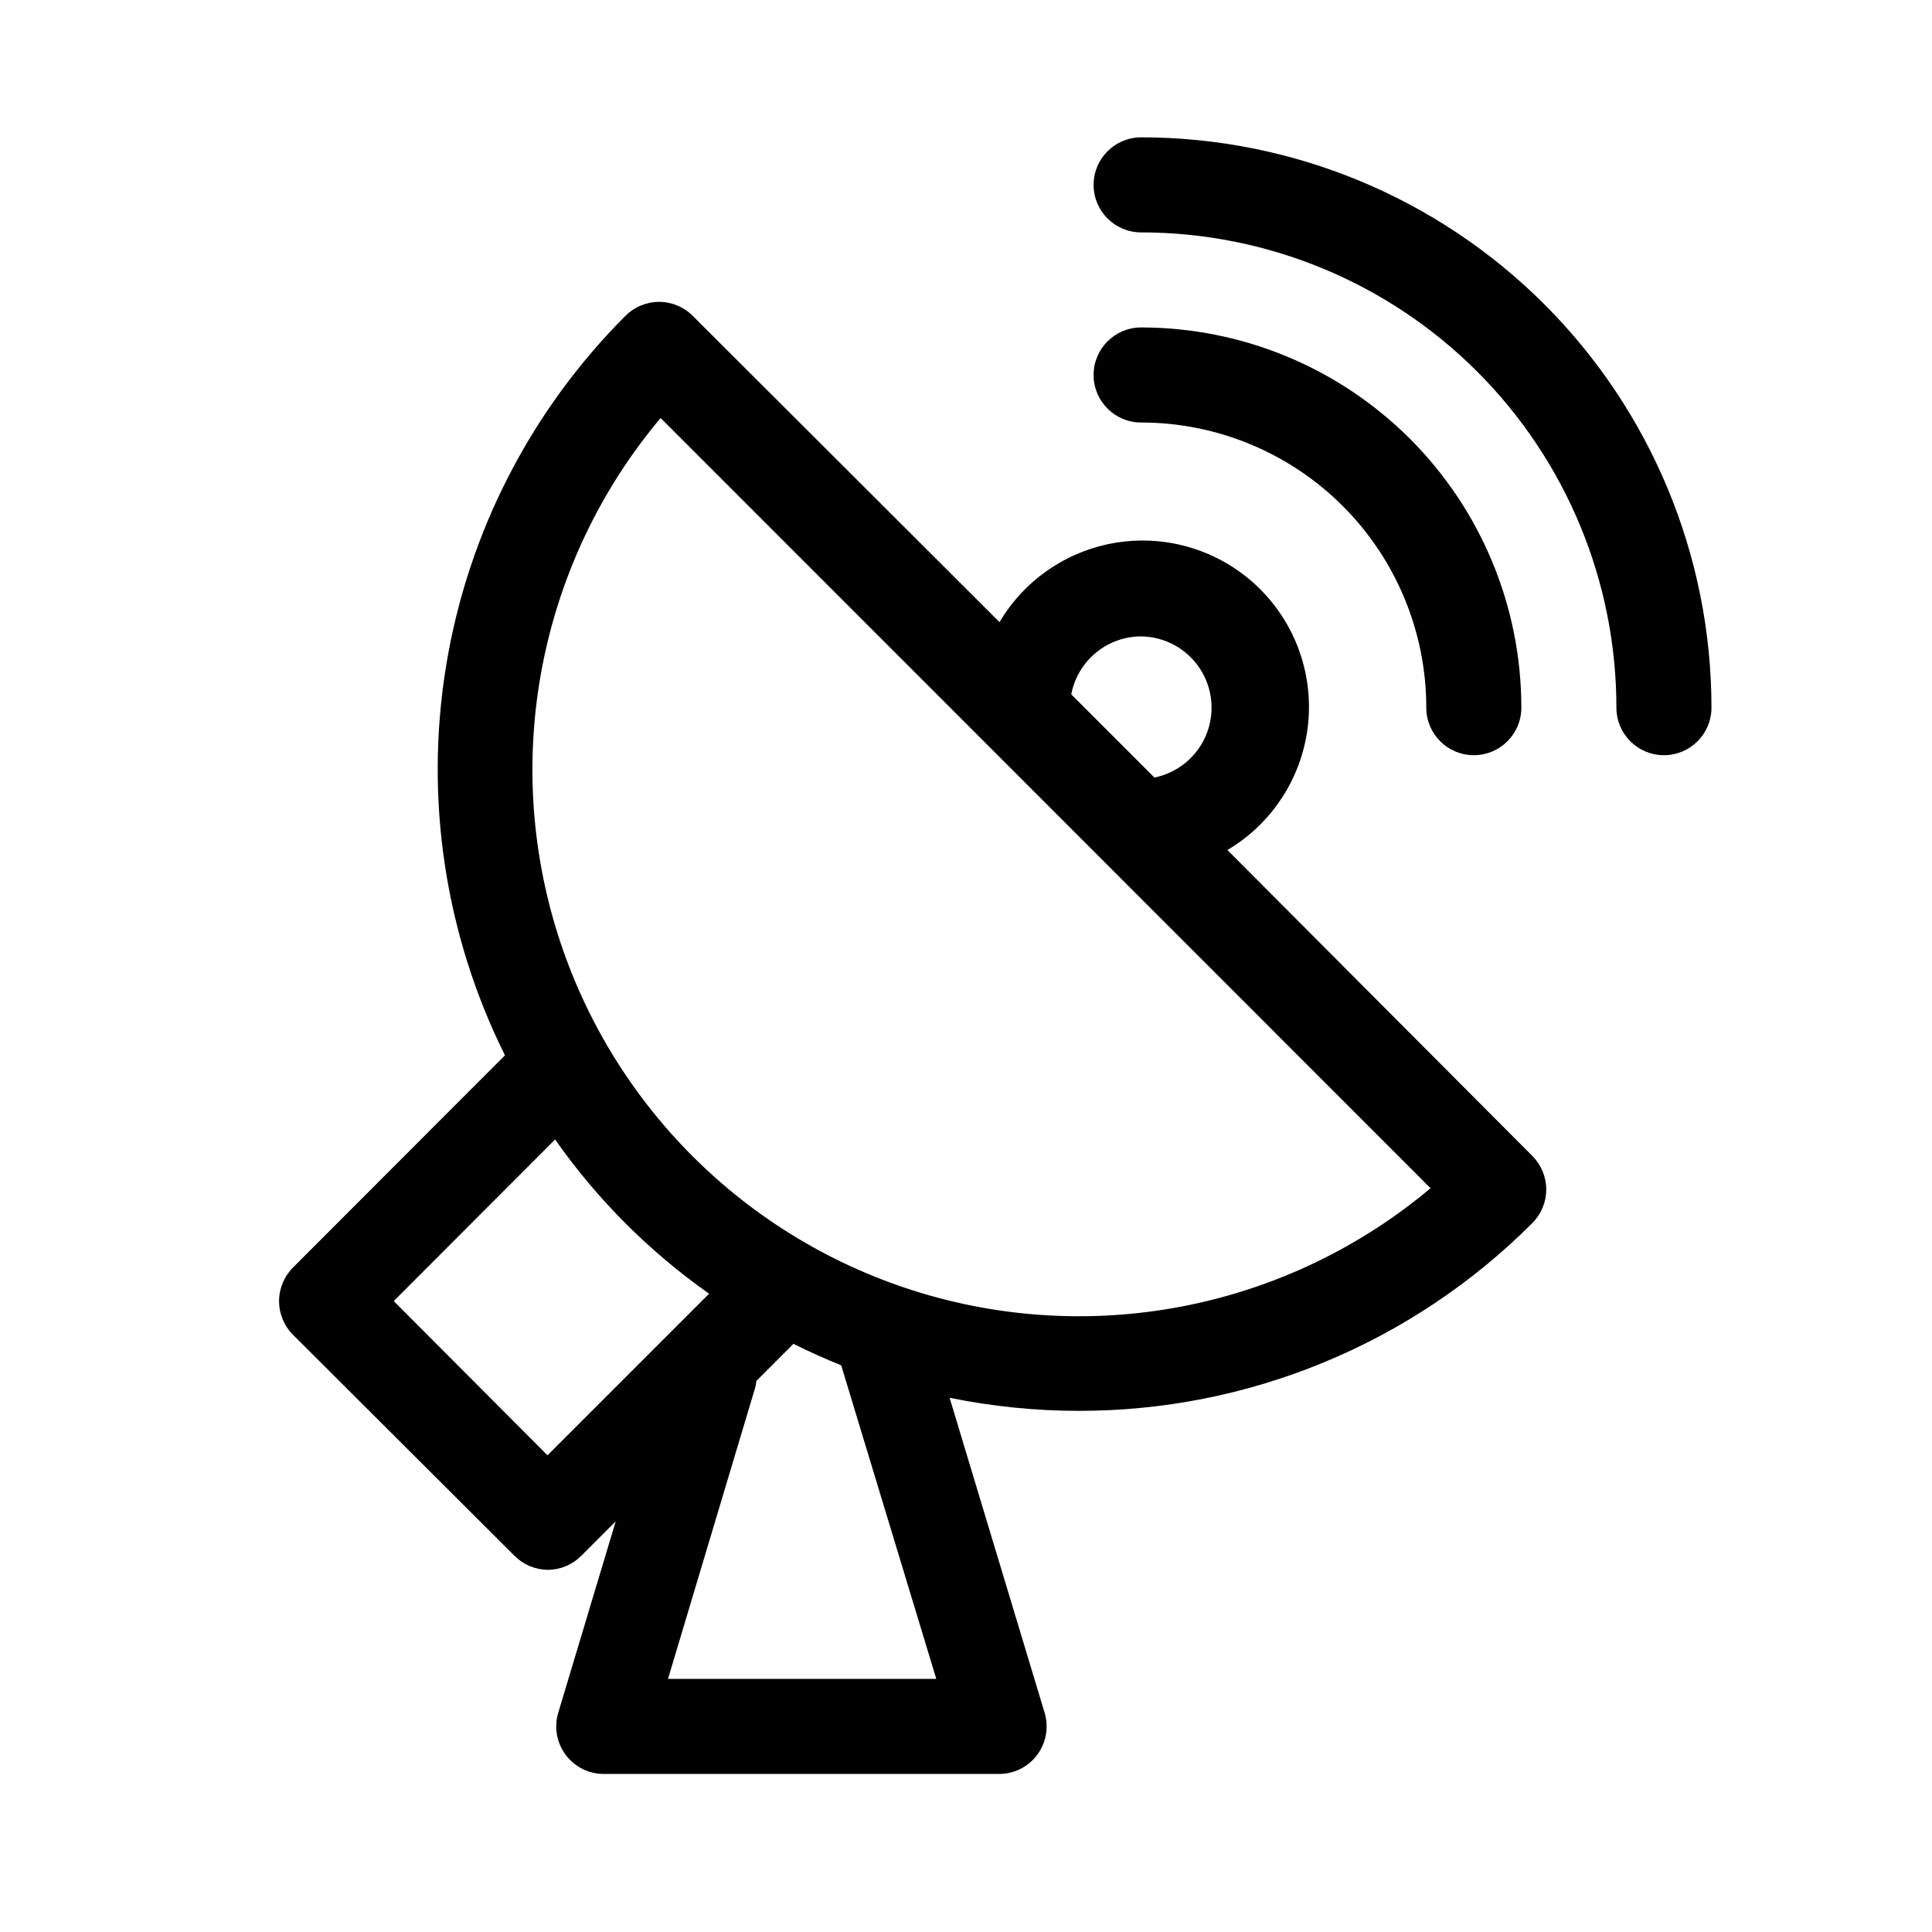
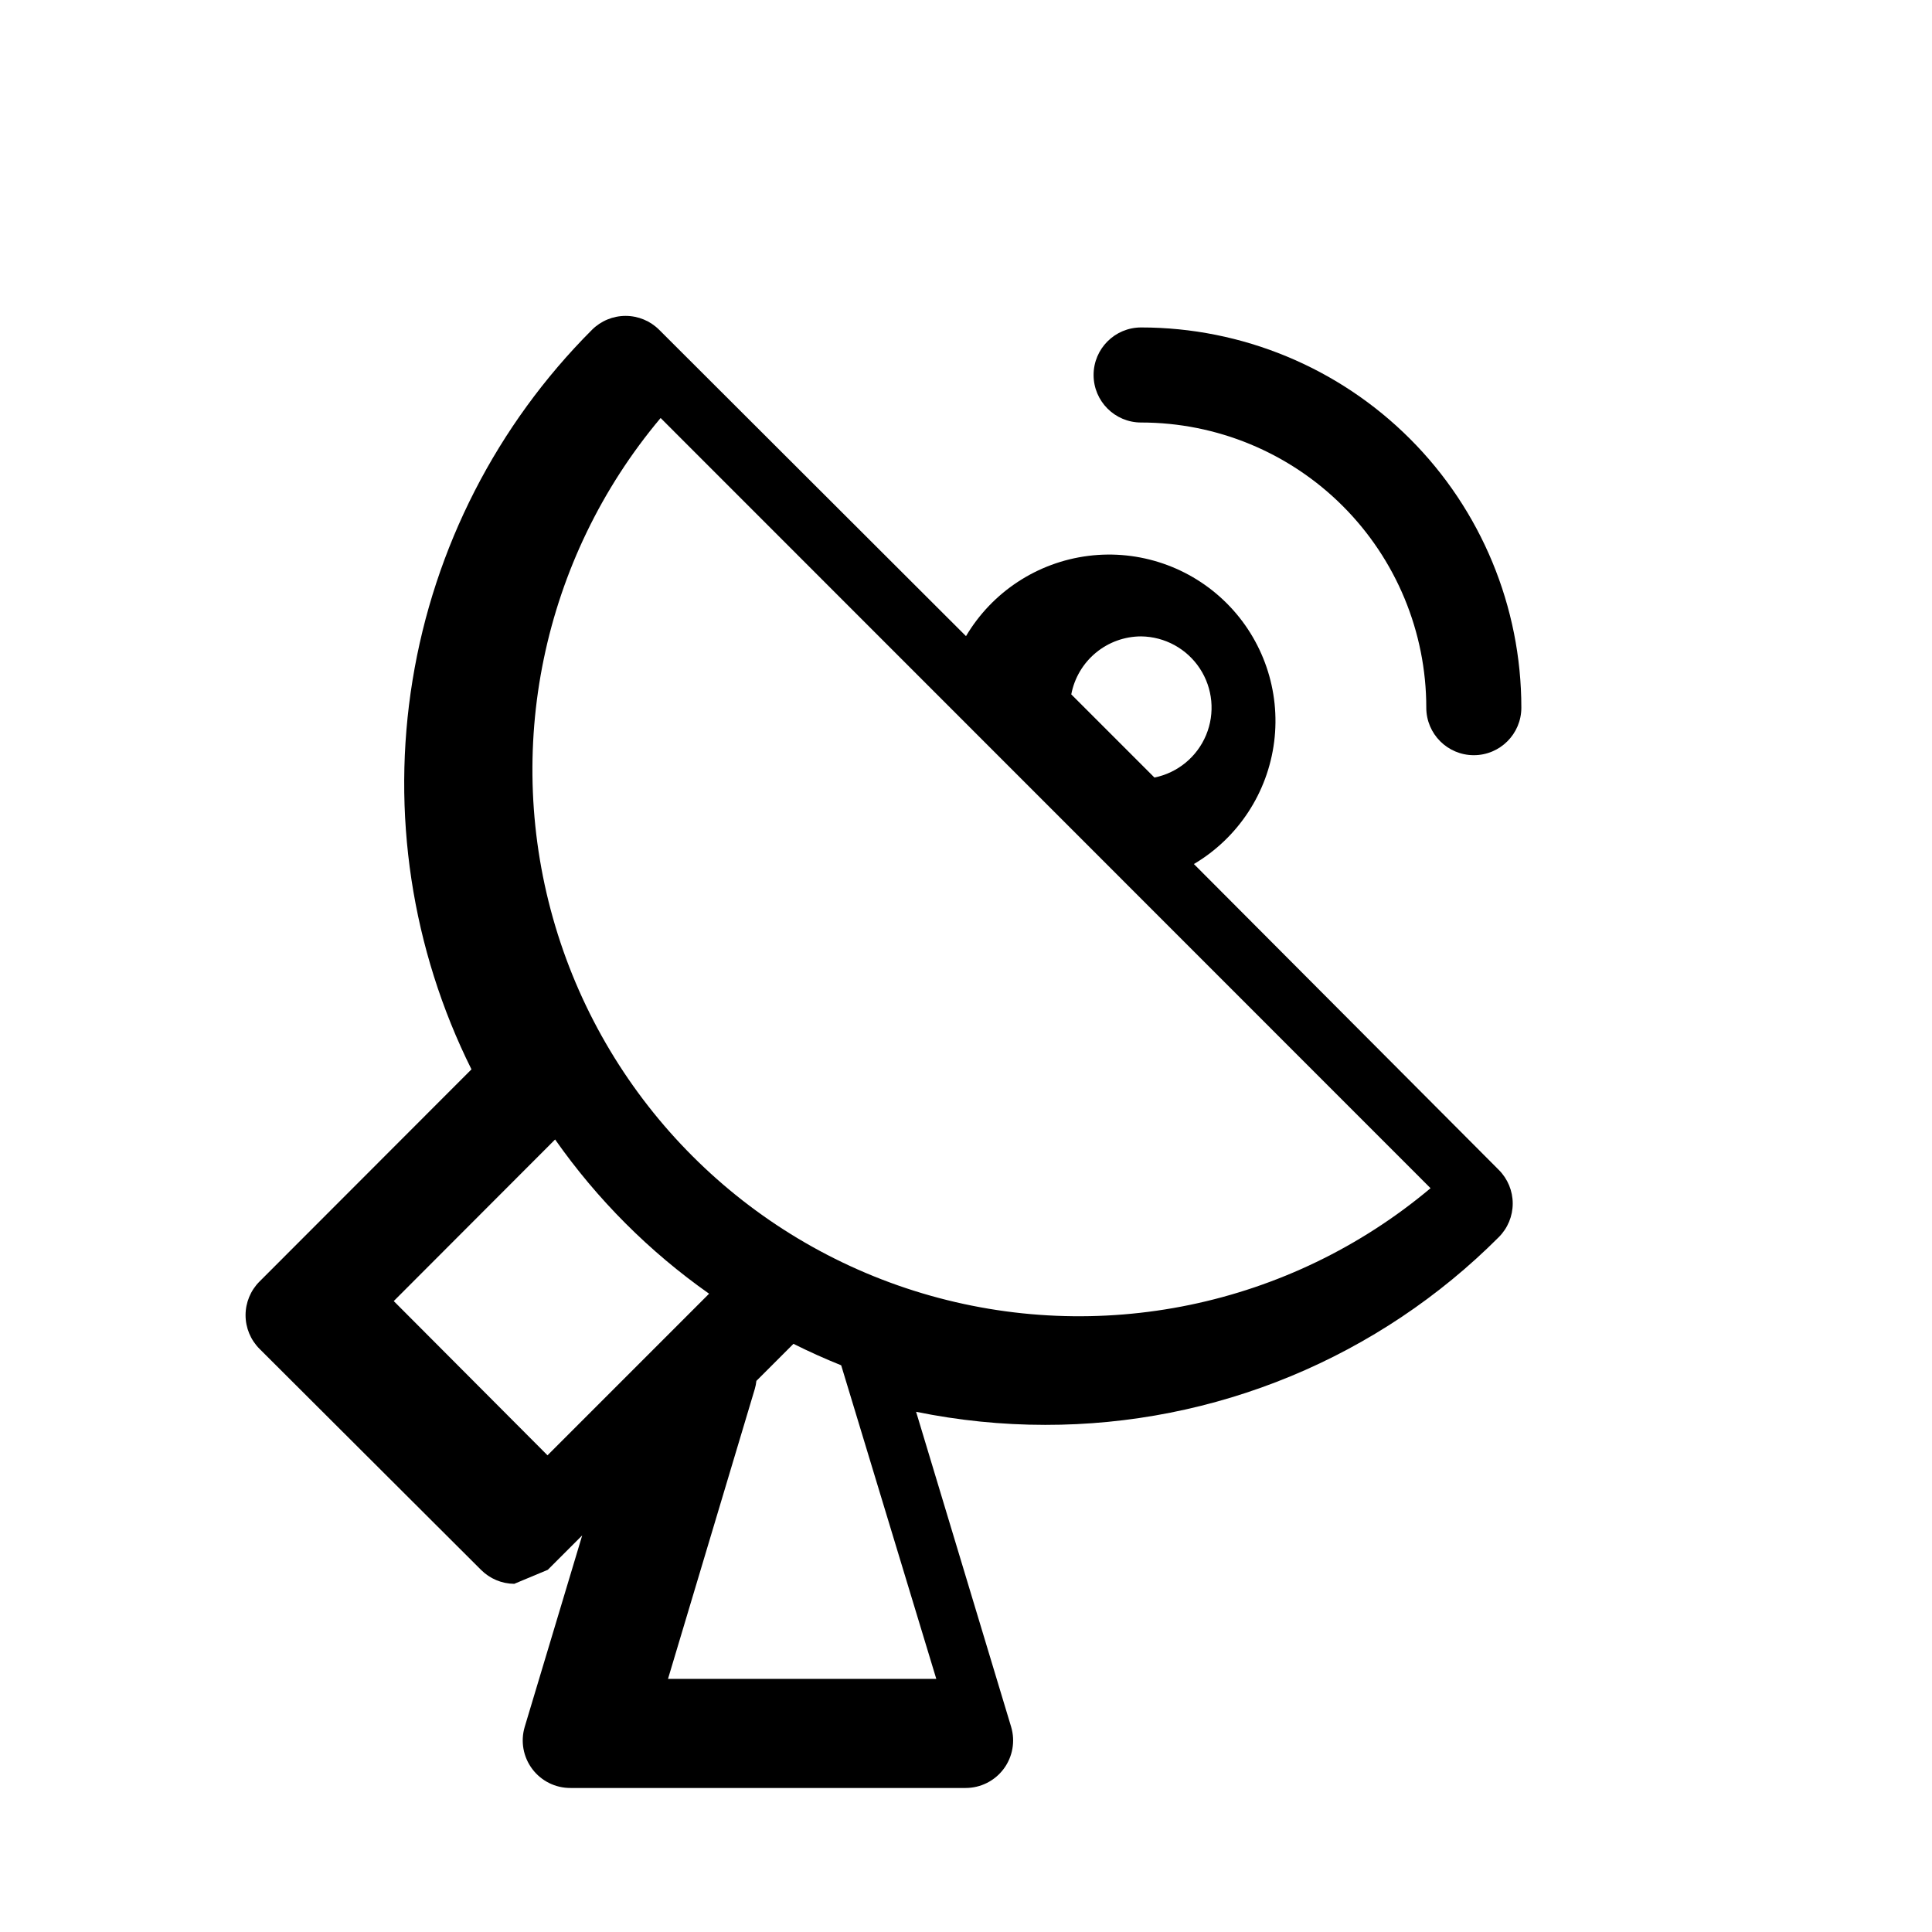
<svg xmlns="http://www.w3.org/2000/svg" fill="#000000" width="800px" height="800px" version="1.1" viewBox="144 144 512 512">
  <g>
    <path d="m521.98 331.54c0 6.957 5.637 12.594 12.594 12.594s12.598-5.637 12.598-12.594c0-26.723-10.617-52.352-29.516-71.25-18.895-18.895-44.523-29.512-71.25-29.512-6.953 0-12.594 5.641-12.594 12.594 0 6.957 5.641 12.598 12.594 12.598 20.043 0 39.266 7.961 53.438 22.133s22.137 33.395 22.137 53.438z" />
-     <path d="m446.41 180.4c-6.953 0-12.594 5.637-12.594 12.594 0 6.957 5.641 12.594 12.594 12.594 33.406 0 65.441 13.27 89.062 36.891 23.621 23.621 36.891 55.66 36.891 89.062 0 6.957 5.641 12.594 12.598 12.594 6.953 0 12.594-5.637 12.594-12.594 0-40.086-15.922-78.527-44.27-106.88-28.344-28.344-66.789-44.266-106.88-44.266z" />
-     <path d="m289.16 560.02c3.336-0.012 6.527-1.348 8.879-3.715l9.133-9.133-15.242 50.758v0.004c-1.137 3.824-0.395 7.961 2.004 11.152 2.394 3.191 6.16 5.059 10.152 5.031h104.67c3.977 0.008 7.727-1.867 10.105-5.055 2.383-3.191 3.117-7.316 1.984-11.129l-25.191-83.508c11.254 2.297 22.711 3.461 34.195 3.465 22.328 0.031 44.445-4.348 65.074-12.883 20.633-8.539 39.375-21.066 55.148-36.867 2.367-2.363 3.695-5.57 3.695-8.914s-1.328-6.547-3.695-8.91l-80.797-81.051c11.719-6.938 19.57-18.906 21.273-32.418 1.703-13.512-2.938-27.055-12.566-36.684-9.629-9.629-23.172-14.27-36.684-12.566s-25.48 9.555-32.418 21.273l-81.305-81.176c-2.359-2.363-5.566-3.695-8.91-3.695s-6.547 1.332-8.91 3.695c-25.184 25.203-41.816 57.68-47.543 92.848-5.731 35.164-0.27 71.242 15.613 103.13l-56.176 56.238c-2.363 2.363-3.691 5.57-3.691 8.914 0 3.34 1.328 6.547 3.691 8.91l58.695 58.566c2.336 2.352 5.504 3.688 8.816 3.715zm77.777-54.16 25.191 83.066h-71.102l22.984-76.77v0.004c0.215-0.723 0.359-1.457 0.441-2.207l9.824-9.824c4.156 2.078 8.375 3.969 12.594 5.668zm79.473-193.21c6.277 0.074 12.105 3.258 15.555 8.5 3.453 5.242 4.074 11.855 1.664 17.648s-7.539 10.012-13.691 11.258l-22.043-22.043h0.004c0.816-4.312 3.113-8.207 6.492-11.012 3.379-2.805 7.629-4.344 12.02-4.352zm-127.34-57.875 204.04 204.11c-37.344 31.367-87.969 41.836-134.7 27.852-46.723-13.984-83.27-50.547-97.242-97.273-13.969-46.727-3.484-97.352 27.895-134.68zm-27.961 191.2c11.141 15.879 24.945 29.707 40.809 40.871l-42.824 42.824-40.746-40.871z" />
+     <path d="m289.16 560.02l9.133-9.133-15.242 50.758v0.004c-1.137 3.824-0.395 7.961 2.004 11.152 2.394 3.191 6.16 5.059 10.152 5.031h104.67c3.977 0.008 7.727-1.867 10.105-5.055 2.383-3.191 3.117-7.316 1.984-11.129l-25.191-83.508c11.254 2.297 22.711 3.461 34.195 3.465 22.328 0.031 44.445-4.348 65.074-12.883 20.633-8.539 39.375-21.066 55.148-36.867 2.367-2.363 3.695-5.57 3.695-8.914s-1.328-6.547-3.695-8.91l-80.797-81.051c11.719-6.938 19.57-18.906 21.273-32.418 1.703-13.512-2.938-27.055-12.566-36.684-9.629-9.629-23.172-14.27-36.684-12.566s-25.48 9.555-32.418 21.273l-81.305-81.176c-2.359-2.363-5.566-3.695-8.91-3.695s-6.547 1.332-8.91 3.695c-25.184 25.203-41.816 57.68-47.543 92.848-5.731 35.164-0.27 71.242 15.613 103.13l-56.176 56.238c-2.363 2.363-3.691 5.57-3.691 8.914 0 3.34 1.328 6.547 3.691 8.91l58.695 58.566c2.336 2.352 5.504 3.688 8.816 3.715zm77.777-54.16 25.191 83.066h-71.102l22.984-76.77v0.004c0.215-0.723 0.359-1.457 0.441-2.207l9.824-9.824c4.156 2.078 8.375 3.969 12.594 5.668zm79.473-193.21c6.277 0.074 12.105 3.258 15.555 8.5 3.453 5.242 4.074 11.855 1.664 17.648s-7.539 10.012-13.691 11.258l-22.043-22.043h0.004c0.816-4.312 3.113-8.207 6.492-11.012 3.379-2.805 7.629-4.344 12.02-4.352zm-127.34-57.875 204.04 204.11c-37.344 31.367-87.969 41.836-134.7 27.852-46.723-13.984-83.27-50.547-97.242-97.273-13.969-46.727-3.484-97.352 27.895-134.68zm-27.961 191.2c11.141 15.879 24.945 29.707 40.809 40.871l-42.824 42.824-40.746-40.871z" />
  </g>
</svg>